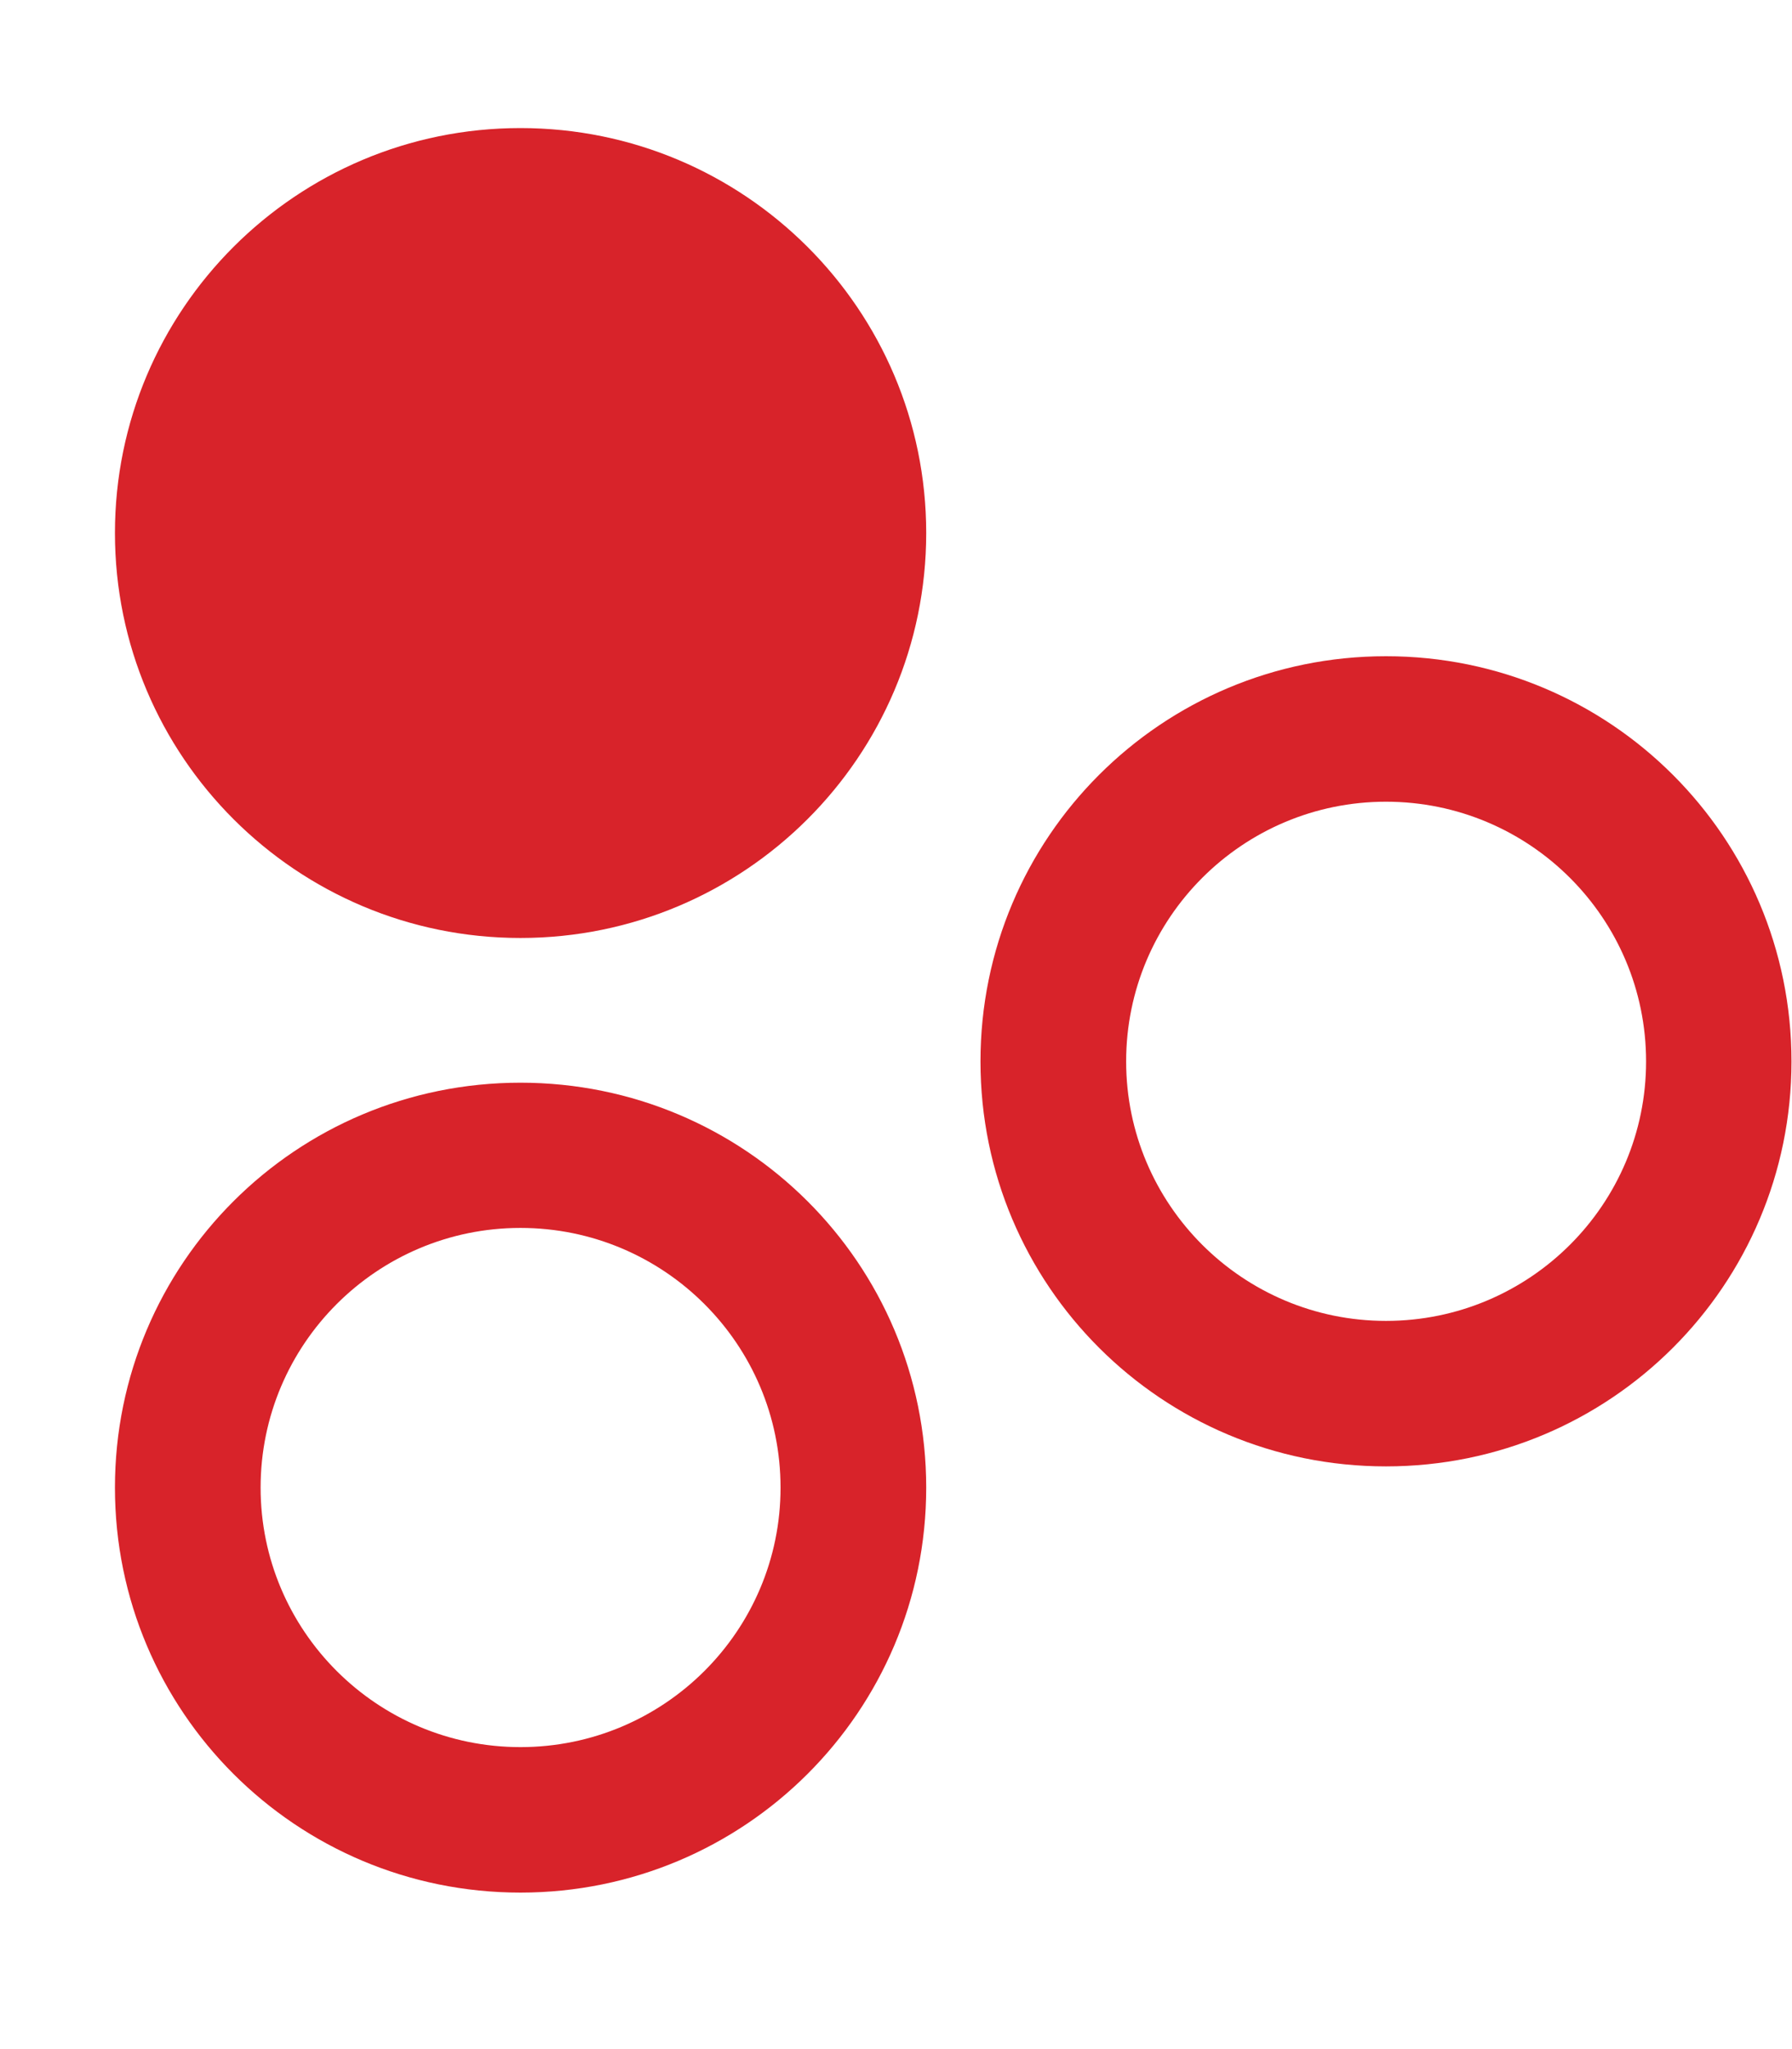
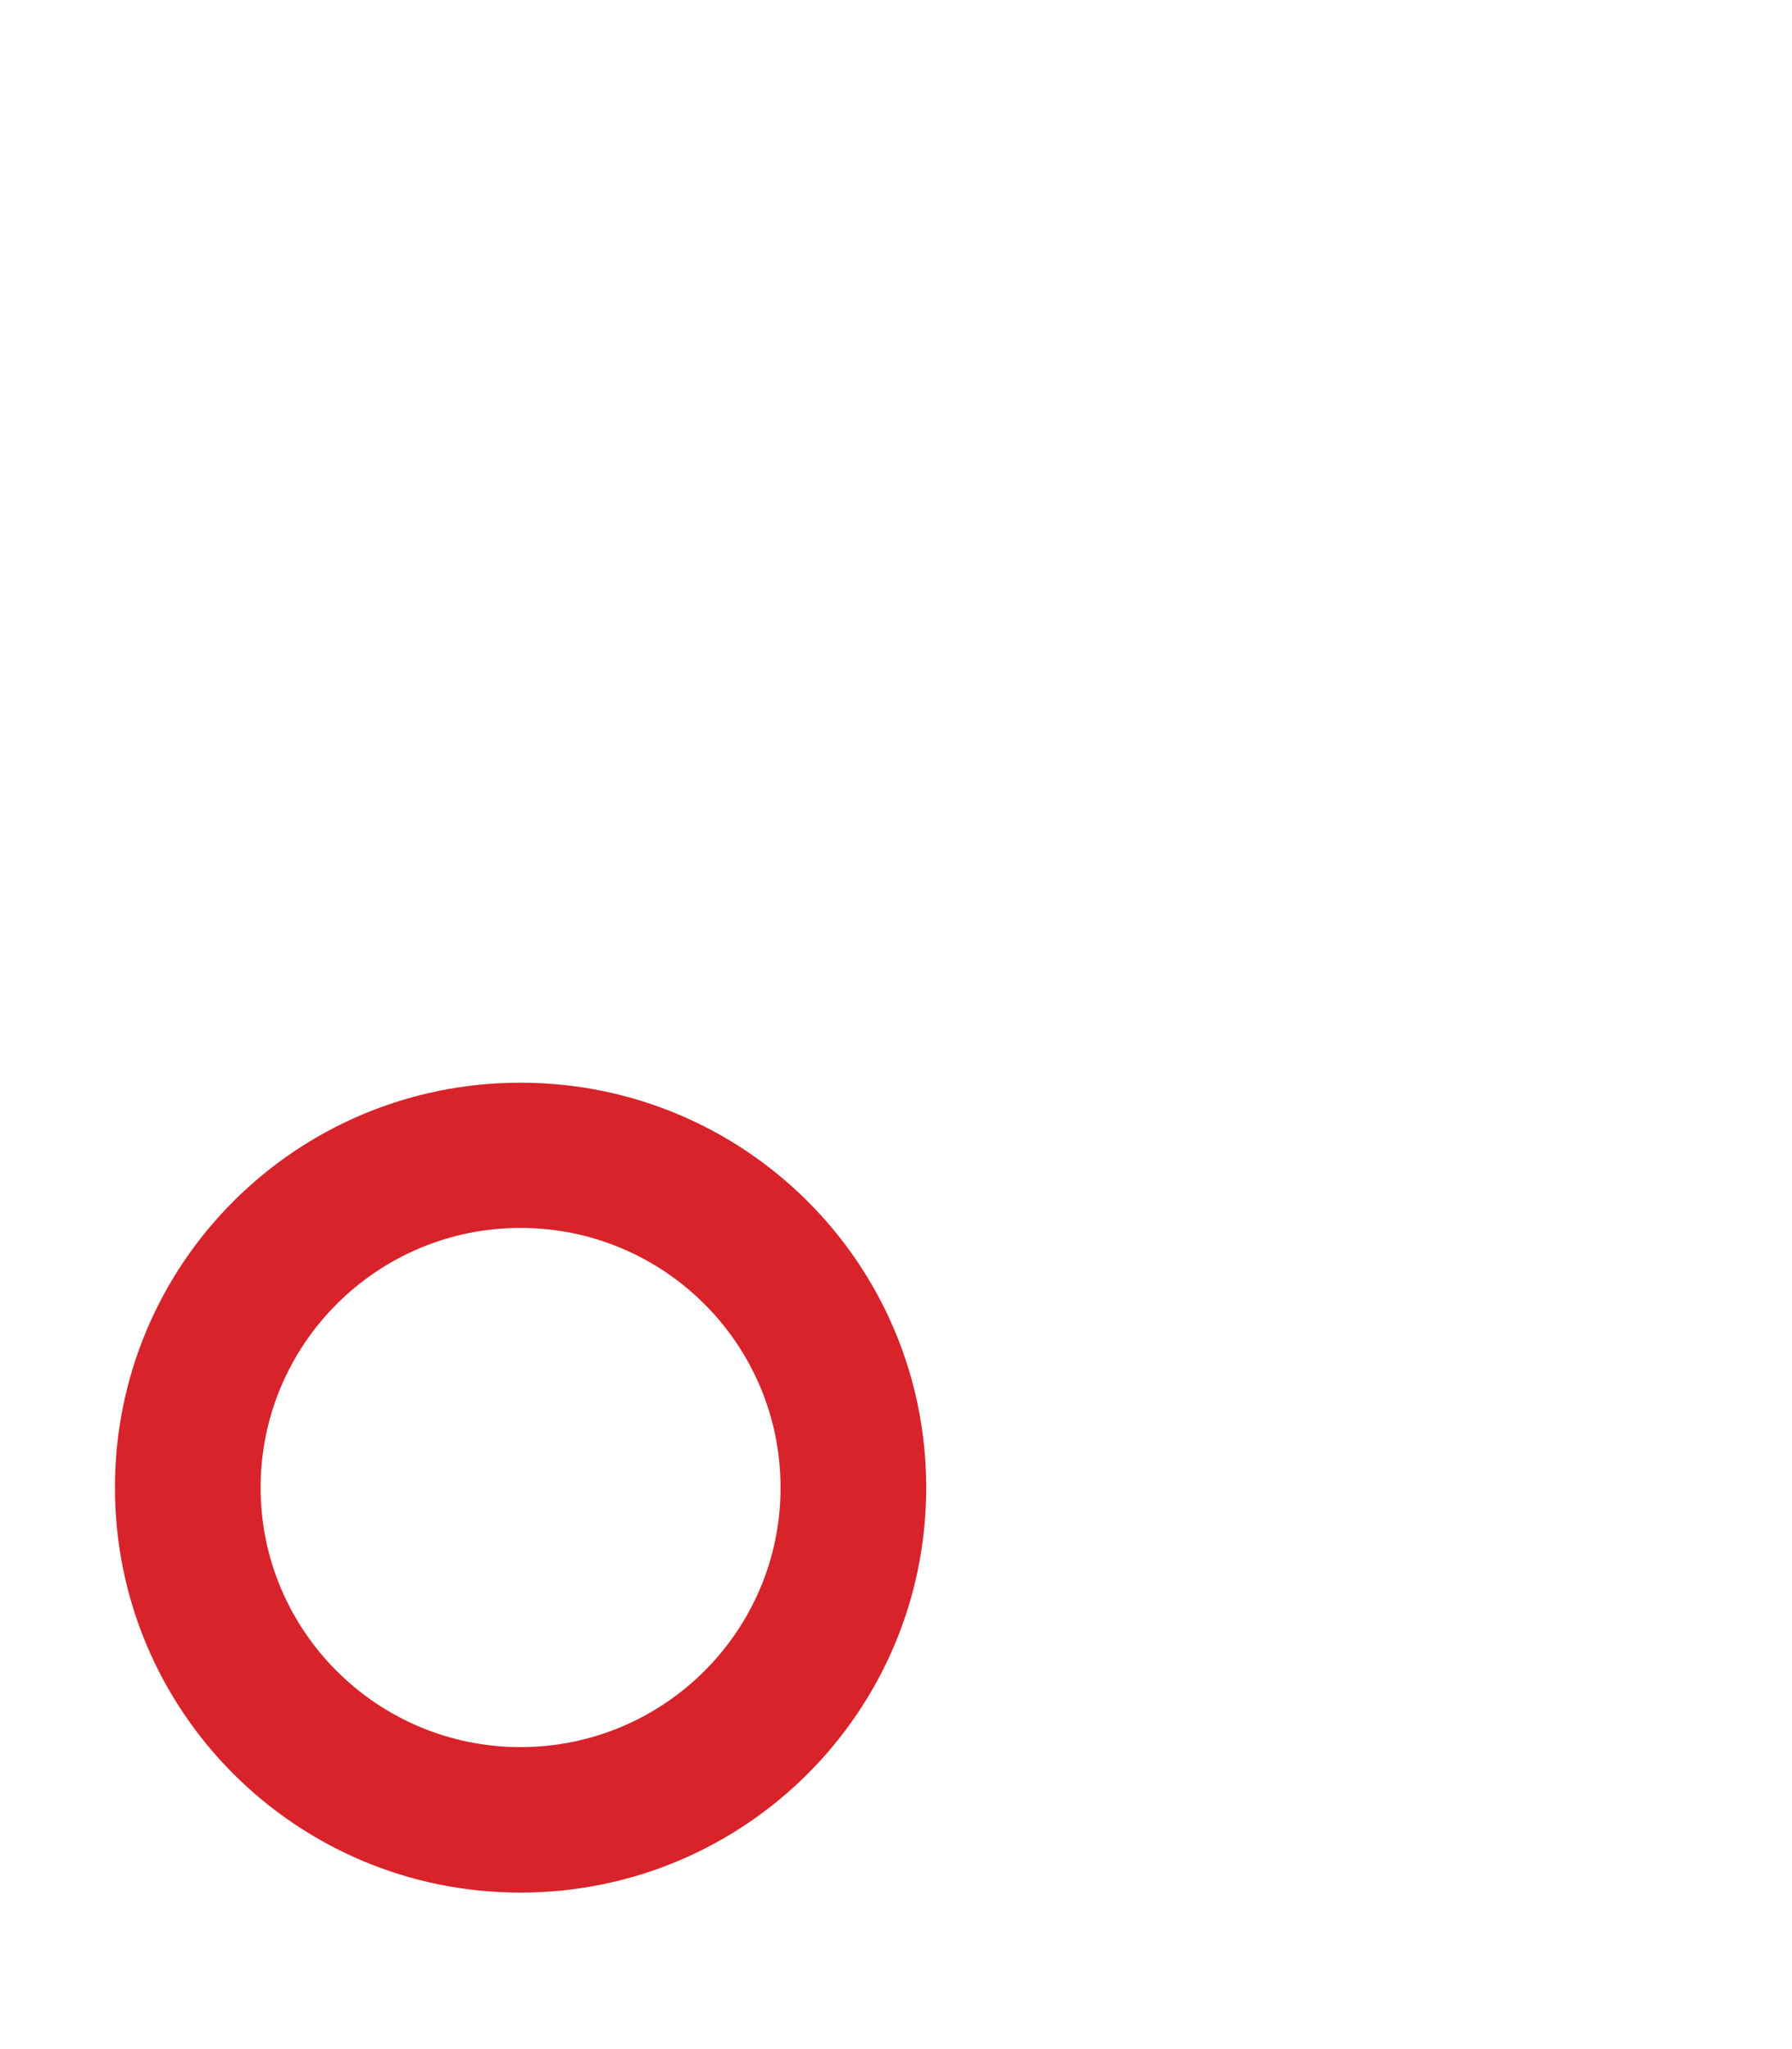
<svg xmlns="http://www.w3.org/2000/svg" width="7" height="8" viewBox="0 0 7 8" fill="none">
  <path d="M2.033 4.794C2.594 4.794 3.049 5.248 3.049 5.808C3.049 6.367 2.594 6.821 2.033 6.821C1.473 6.821 1.018 6.367 1.018 5.808C1.018 5.248 1.473 4.794 2.033 4.794ZM2.033 4.227C1.157 4.227 0.449 4.933 0.449 5.808C0.449 6.682 1.157 7.389 2.033 7.389C2.909 7.389 3.618 6.682 3.618 5.808C3.618 4.933 2.909 4.227 2.033 4.227Z" fill="#D8232A" />
-   <path d="M2.033 3.662C2.908 3.662 3.618 2.954 3.618 2.081C3.618 1.208 2.908 0.5 2.033 0.5C1.158 0.5 0.449 1.208 0.449 2.081C0.449 2.954 1.158 3.662 2.033 3.662Z" fill="#D8232A" />
-   <path d="M5.414 3.13C5.975 3.13 6.43 3.584 6.43 4.144C6.43 4.703 5.975 5.157 5.414 5.157C4.854 5.157 4.399 4.703 4.399 4.144C4.399 3.584 4.854 3.13 5.414 3.13ZM5.414 2.562C4.538 2.562 3.83 3.269 3.83 4.144C3.83 5.018 4.538 5.725 5.414 5.725C6.29 5.725 6.998 5.018 6.998 4.144C6.998 3.269 6.29 2.562 5.414 2.562Z" fill="#D8232A" />
</svg>